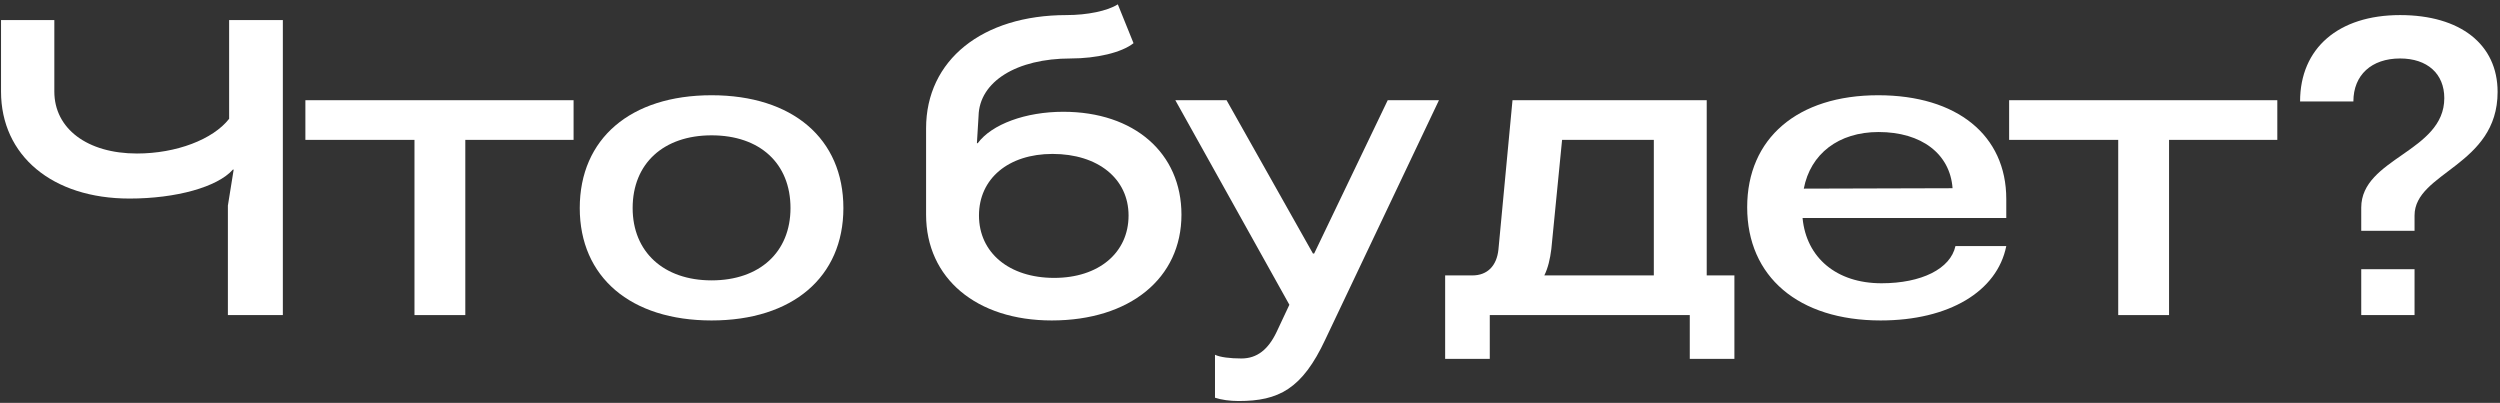
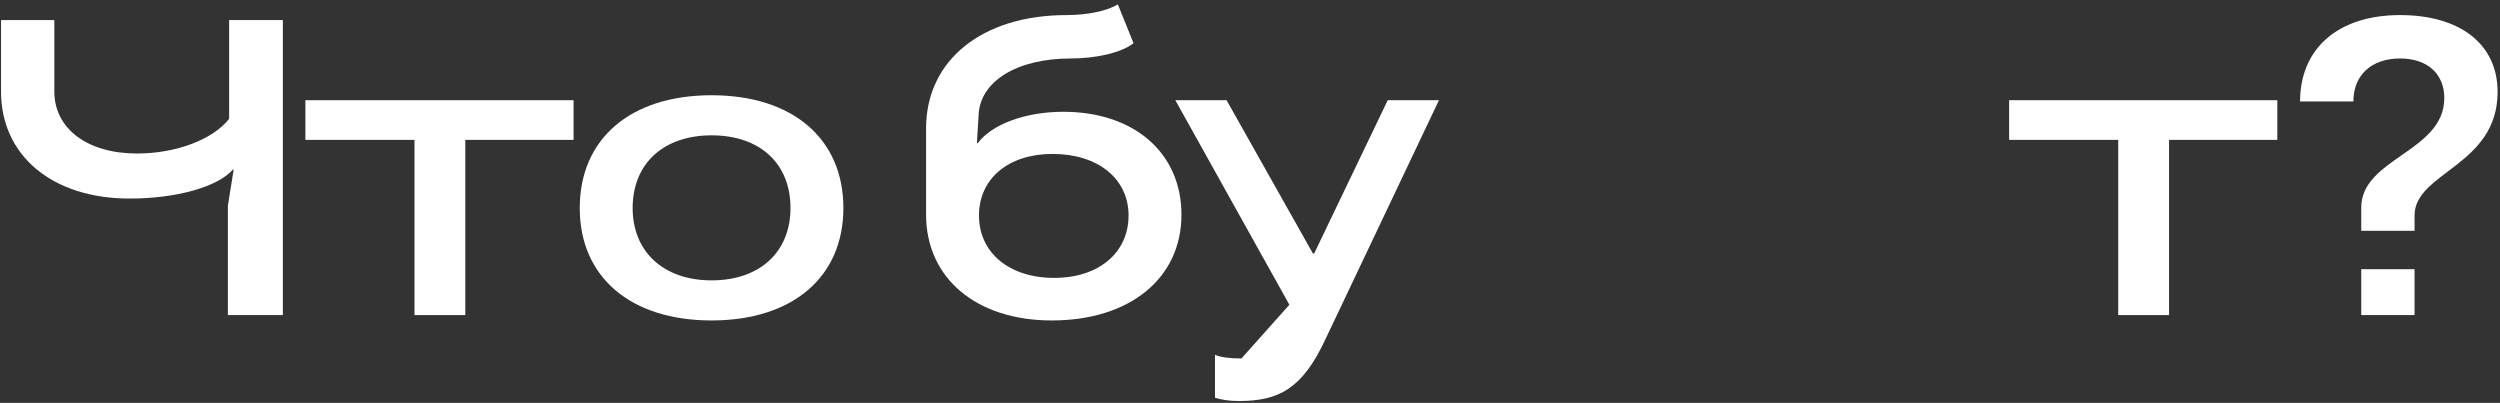
<svg xmlns="http://www.w3.org/2000/svg" width="484" height="78" viewBox="0 0 484 78" fill="none">
  <rect x="0" y="0" width="484" height="78" fill="#333333" stroke="none" />
  <path d="M44.119 61V39.8L45.239 32.84H45.079C42.119 36.2 34.119 38.44 25.079 38.44C10.119 38.44 0.199 30.12 0.199 17.72V3.88H10.519V17.72C10.519 24.92 16.919 29.72 26.519 29.72C34.119 29.72 41.239 27 44.359 23V3.88H54.759V61H44.119Z" fill="white" />
  <path d="M111.044 19.4V27.08H90.084V61H80.244V27.08H59.124V19.4H111.044Z" fill="white" />
  <path d="M137.76 18.44C153.44 18.44 163.28 26.84 163.28 40.28C163.28 53.64 153.44 62.04 137.76 62.04C122.08 62.04 112.24 53.64 112.24 40.28C112.24 26.84 122.08 18.44 137.76 18.44ZM122.48 40.28C122.48 48.76 128.48 54.28 137.76 54.28C147.12 54.28 153.04 48.76 153.04 40.28C153.04 31.64 147.12 26.2 137.76 26.2C128.48 26.2 122.48 31.64 122.48 40.28Z" fill="white" />
  <path d="M203.61 62.04C189.05 62.04 179.29 53.88 179.29 41.56V24.84C179.29 11.64 190.17 2.92 206.49 2.92C210.49 2.92 214.41 2.12 216.41 0.84L219.45 8.36C217.13 10.2 212.25 11.32 207.29 11.32C196.81 11.32 189.61 15.8 189.45 22.44L189.13 27.72H189.29C192.01 24.04 198.57 21.64 205.85 21.64C219.61 21.64 228.73 29.64 228.73 41.56C228.73 53.88 218.73 62.04 203.61 62.04ZM189.53 41.72C189.53 48.92 195.37 53.8 204.09 53.8C212.73 53.8 218.49 48.92 218.49 41.72C218.49 34.6 212.57 29.8 203.77 29.8C195.21 29.8 189.53 34.6 189.53 41.72Z" fill="white" />
-   <path d="M256.583 65.72C252.103 75.32 247.543 77.64 239.783 77.64C238.103 77.64 236.423 77.4 235.223 77V68.68C236.183 69.16 238.183 69.4 240.343 69.4C243.383 69.4 245.543 67.64 247.143 64.28L249.623 59L227.543 19.4H237.463L254.183 49.08H254.423L268.663 19.4H278.583L256.583 65.72Z" fill="white" />
-   <path d="M330.42 19.4V53.32H335.78V69.48H327.14V61H288.42V69.48H279.78V53.32H285.06C287.94 53.32 289.78 51.48 290.1 48.28L292.82 19.4H330.42ZM298.98 53.32H320.18V27.08H302.42L300.34 48.2C300.1 50.12 299.7 51.88 298.98 53.32Z" fill="white" />
-   <path d="M388.415 47.64C386.655 56.44 377.295 62.04 364.095 62.04C348.175 62.04 338.255 53.56 338.255 40.12C338.255 26.76 348.015 18.44 363.615 18.44C378.895 18.44 388.415 26.2 388.415 38.52V42.2H348.975C349.695 49.88 355.535 54.84 364.255 54.84C372.015 54.84 377.615 52.04 378.575 47.64H388.415ZM349.215 36.52L378.015 36.44C377.535 29.8 372.015 25.56 363.695 25.56C355.935 25.56 350.495 29.8 349.215 36.52Z" fill="white" />
+   <path d="M256.583 65.72C252.103 75.32 247.543 77.64 239.783 77.64C238.103 77.64 236.423 77.4 235.223 77V68.68C236.183 69.16 238.183 69.4 240.343 69.4L249.623 59L227.543 19.4H237.463L254.183 49.08H254.423L268.663 19.4H278.583L256.583 65.72Z" fill="white" />
  <path d="M440.888 19.4V27.08H419.928V61H410.088V27.08H388.968V19.4H440.888Z" fill="white" />
  <path d="M457.136 40.2C457.136 30.6 473.216 29.4 473.216 19C473.216 14.28 469.936 11.32 464.656 11.32C459.136 11.32 455.616 14.52 455.616 19.64H445.296C445.296 9.32 452.736 2.92 464.656 2.92C476.336 2.92 483.536 8.6 483.536 17.8C483.536 32.12 467.456 33.32 467.456 41.72V44.68H457.136V40.2ZM457.136 61V52.12H467.456V61H457.136Z" fill="white" />
</svg>